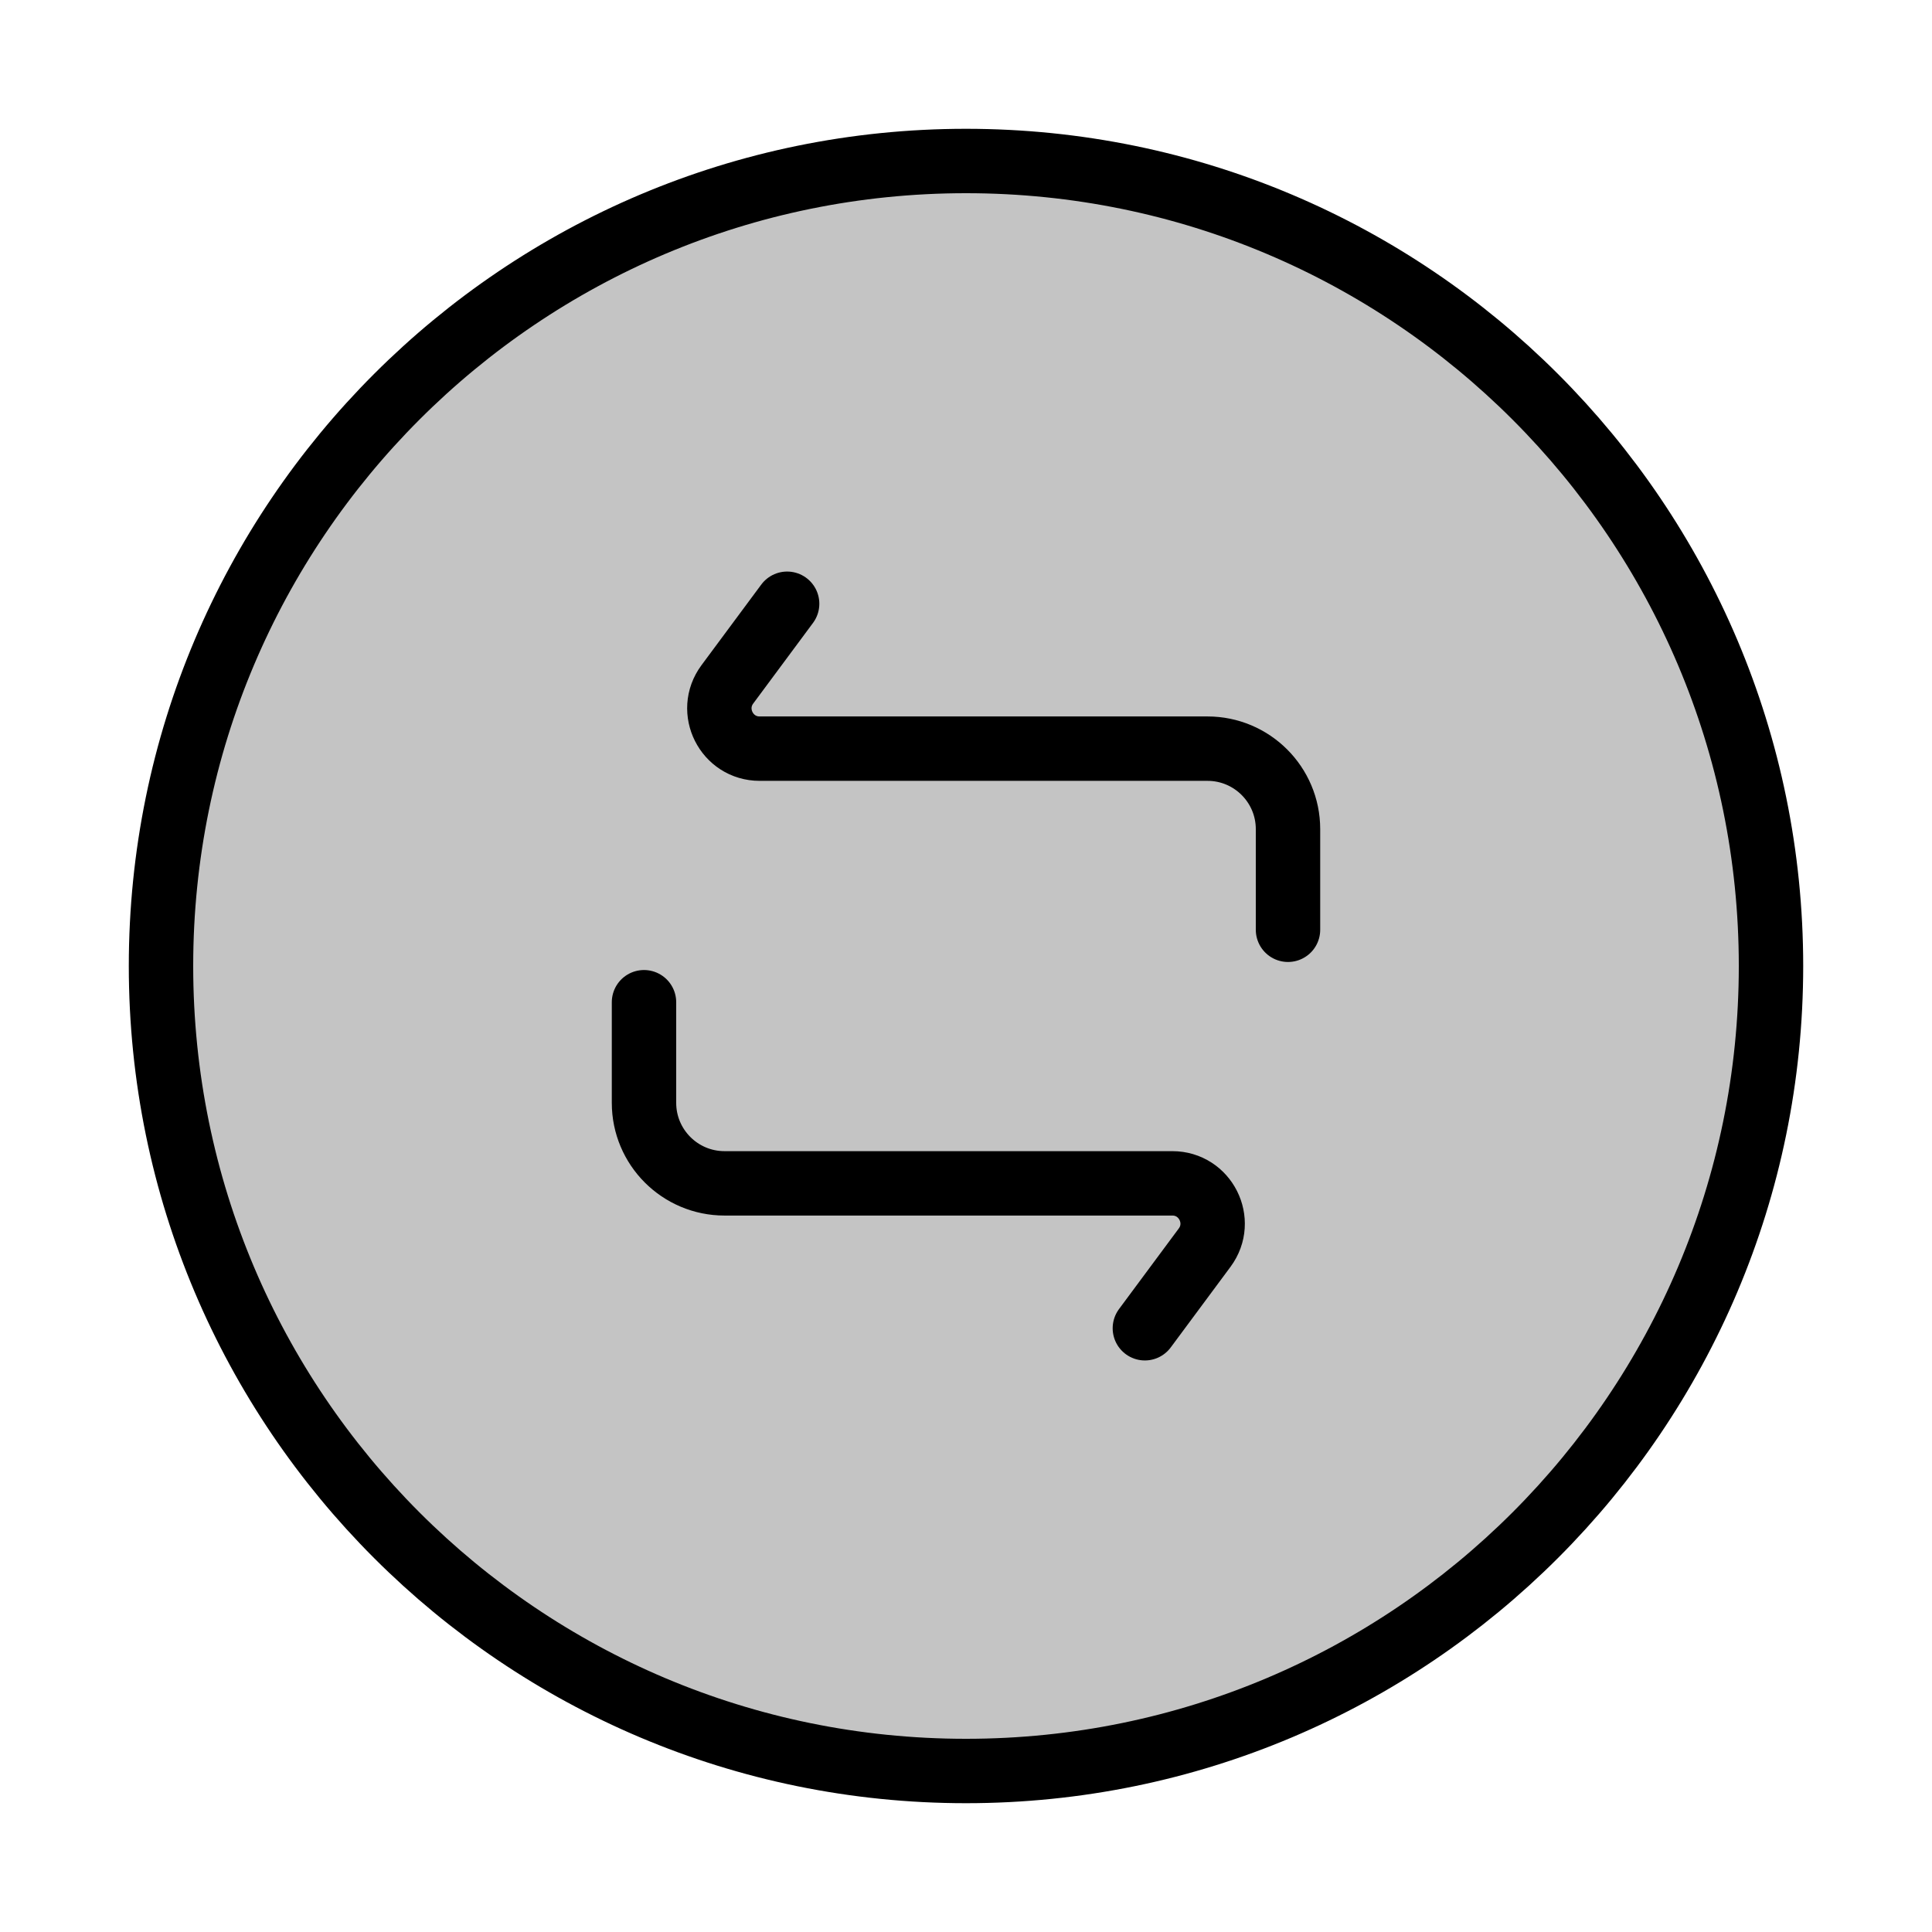
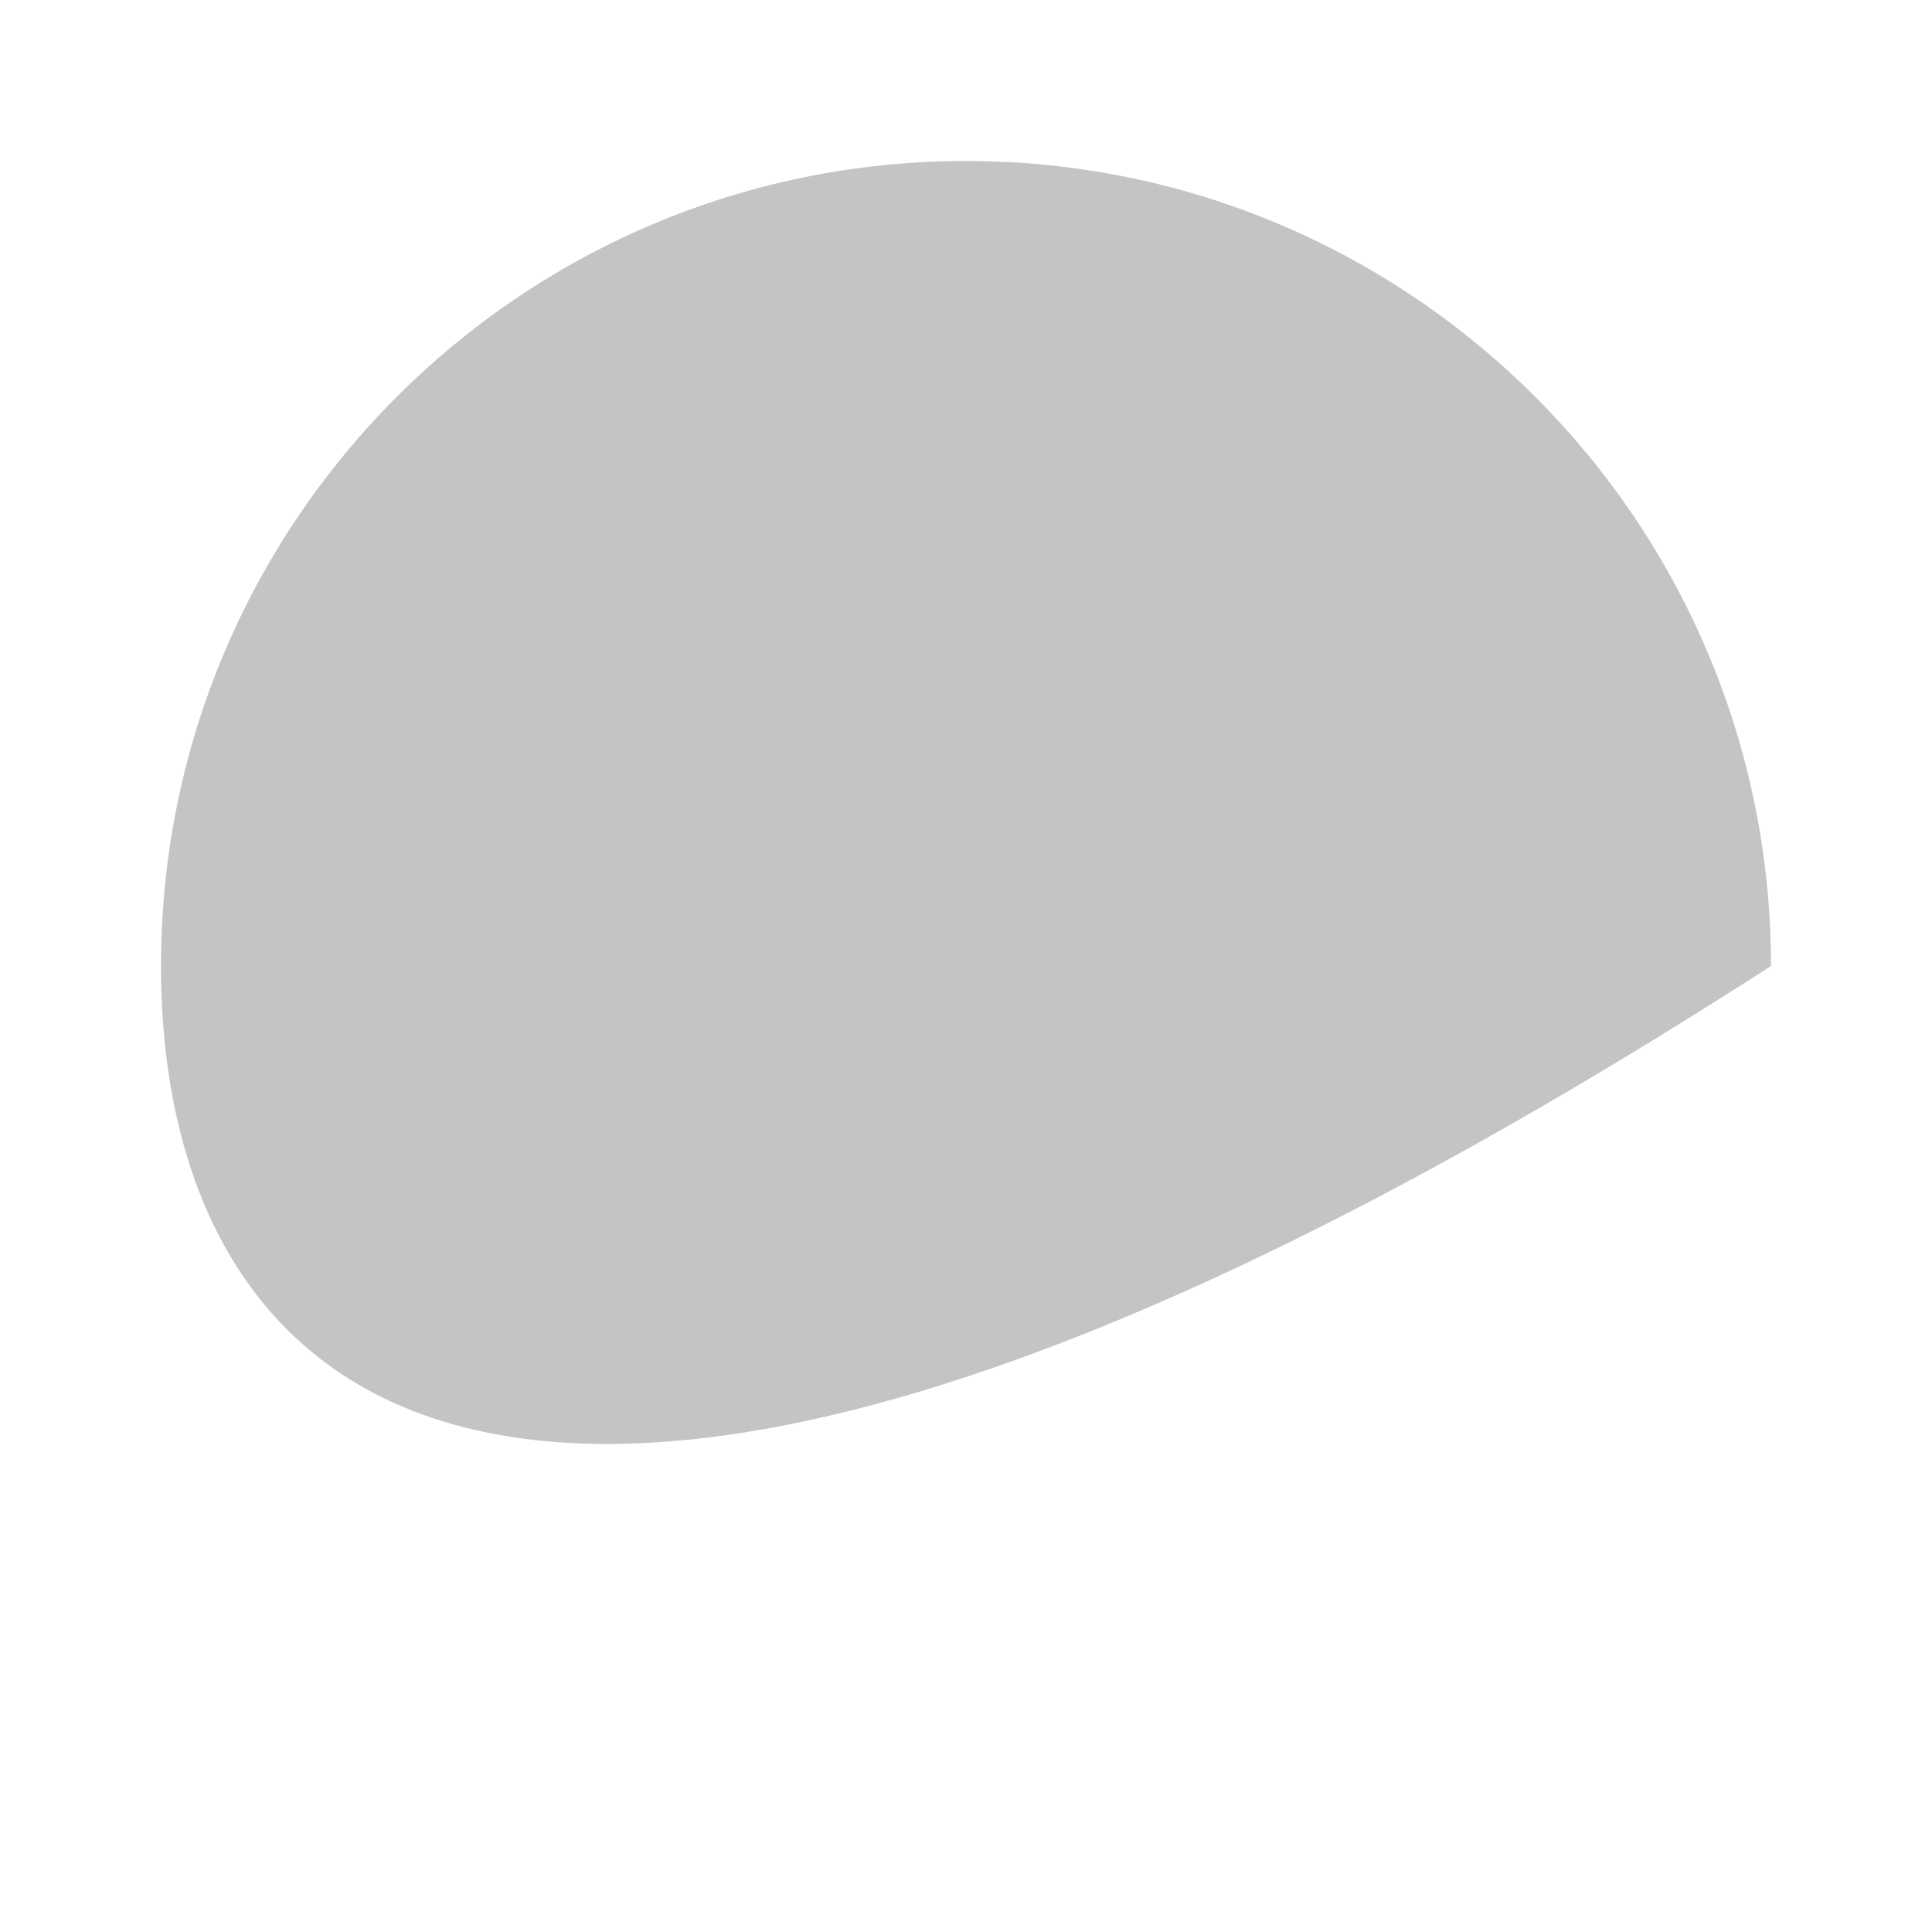
<svg xmlns="http://www.w3.org/2000/svg" width="24" height="24" viewBox="0 0 24 24" fill="none">
-   <path d="M22 12C22 17.523 17.523 22 12 22C6.477 22 2 17.523 2 12C2 6.477 6.477 2 12 2C17.523 2 22 6.477 22 12Z" fill="#C4C4C4" />
-   <path d="M16 11.55V10.3C16 9.748 15.552 9.3 15 9.3H9.437C9.026 9.3 8.791 8.832 9.035 8.502L9.778 7.5M8 12.45V13.7C8 14.252 8.448 14.7 9 14.7H14.563C14.974 14.7 15.209 15.168 14.965 15.498L14.222 16.5M22 12C22 17.523 17.523 22 12 22C6.477 22 2 17.523 2 12C2 6.477 6.477 2 12 2C17.523 2 22 6.477 22 12Z" stroke="black" stroke-width="0.8" stroke-linecap="round" stroke-linejoin="round" />
+   <path d="M22 12C6.477 22 2 17.523 2 12C2 6.477 6.477 2 12 2C17.523 2 22 6.477 22 12Z" fill="#C4C4C4" />
</svg>